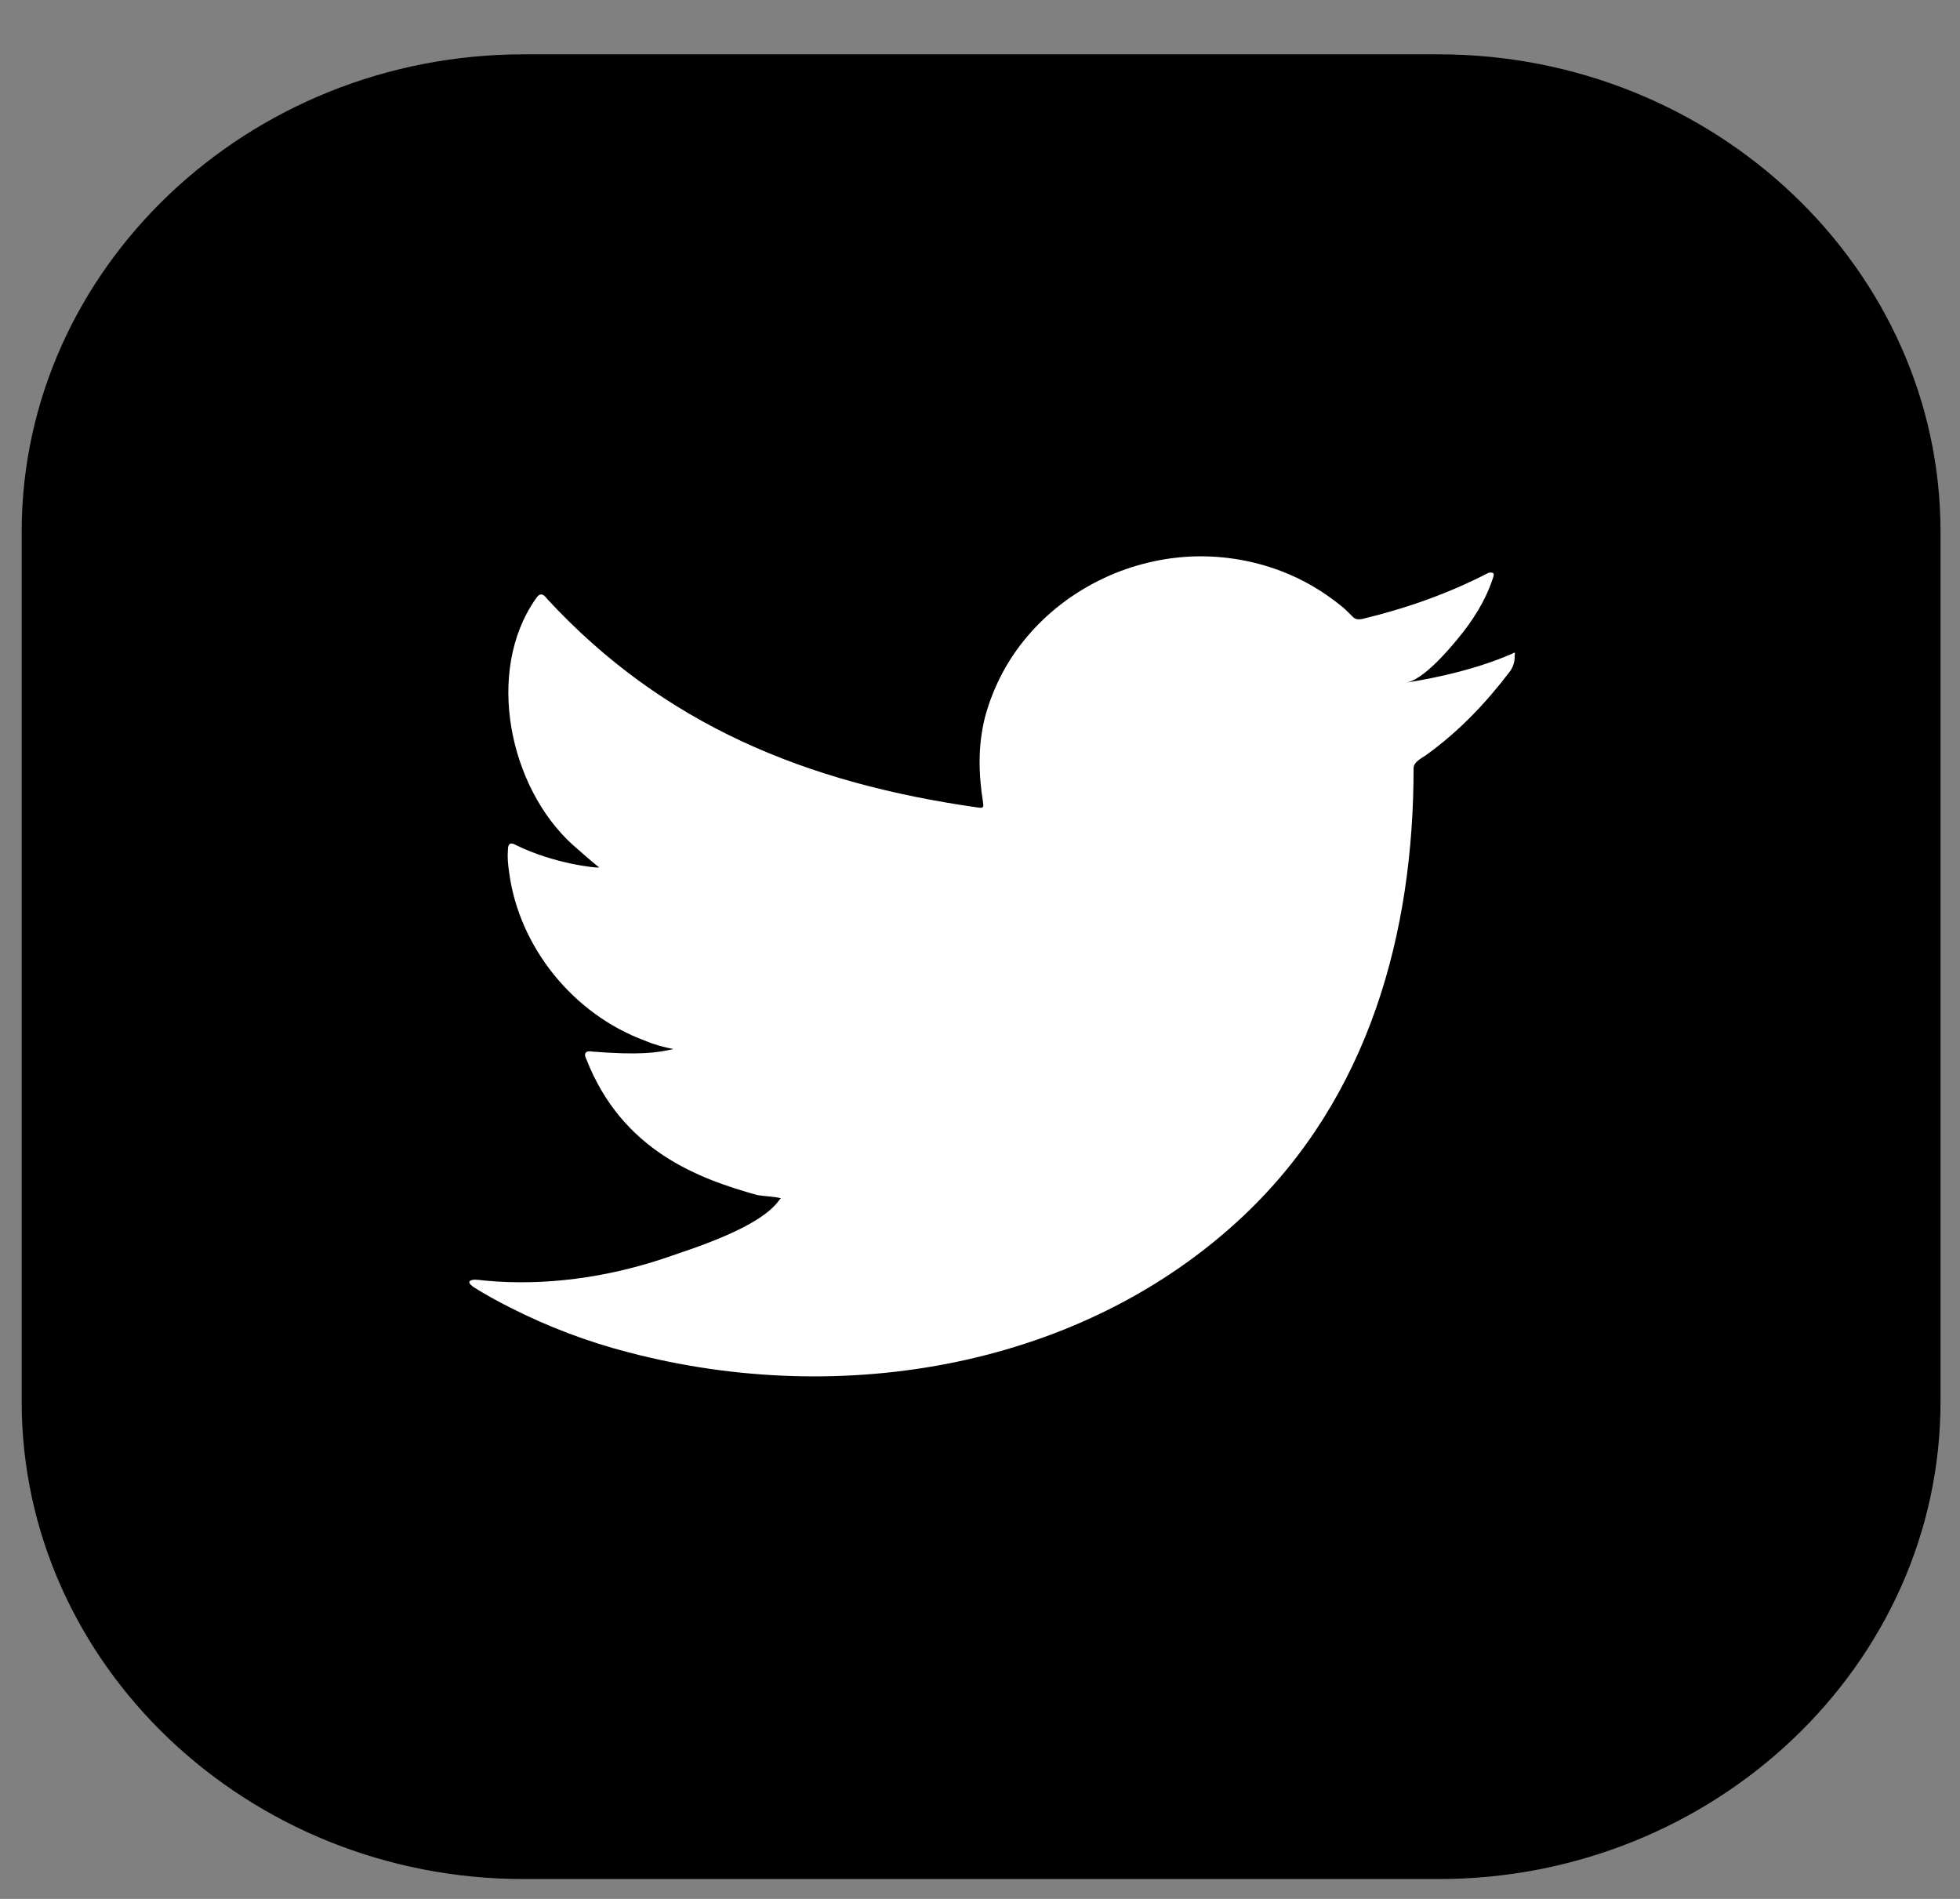
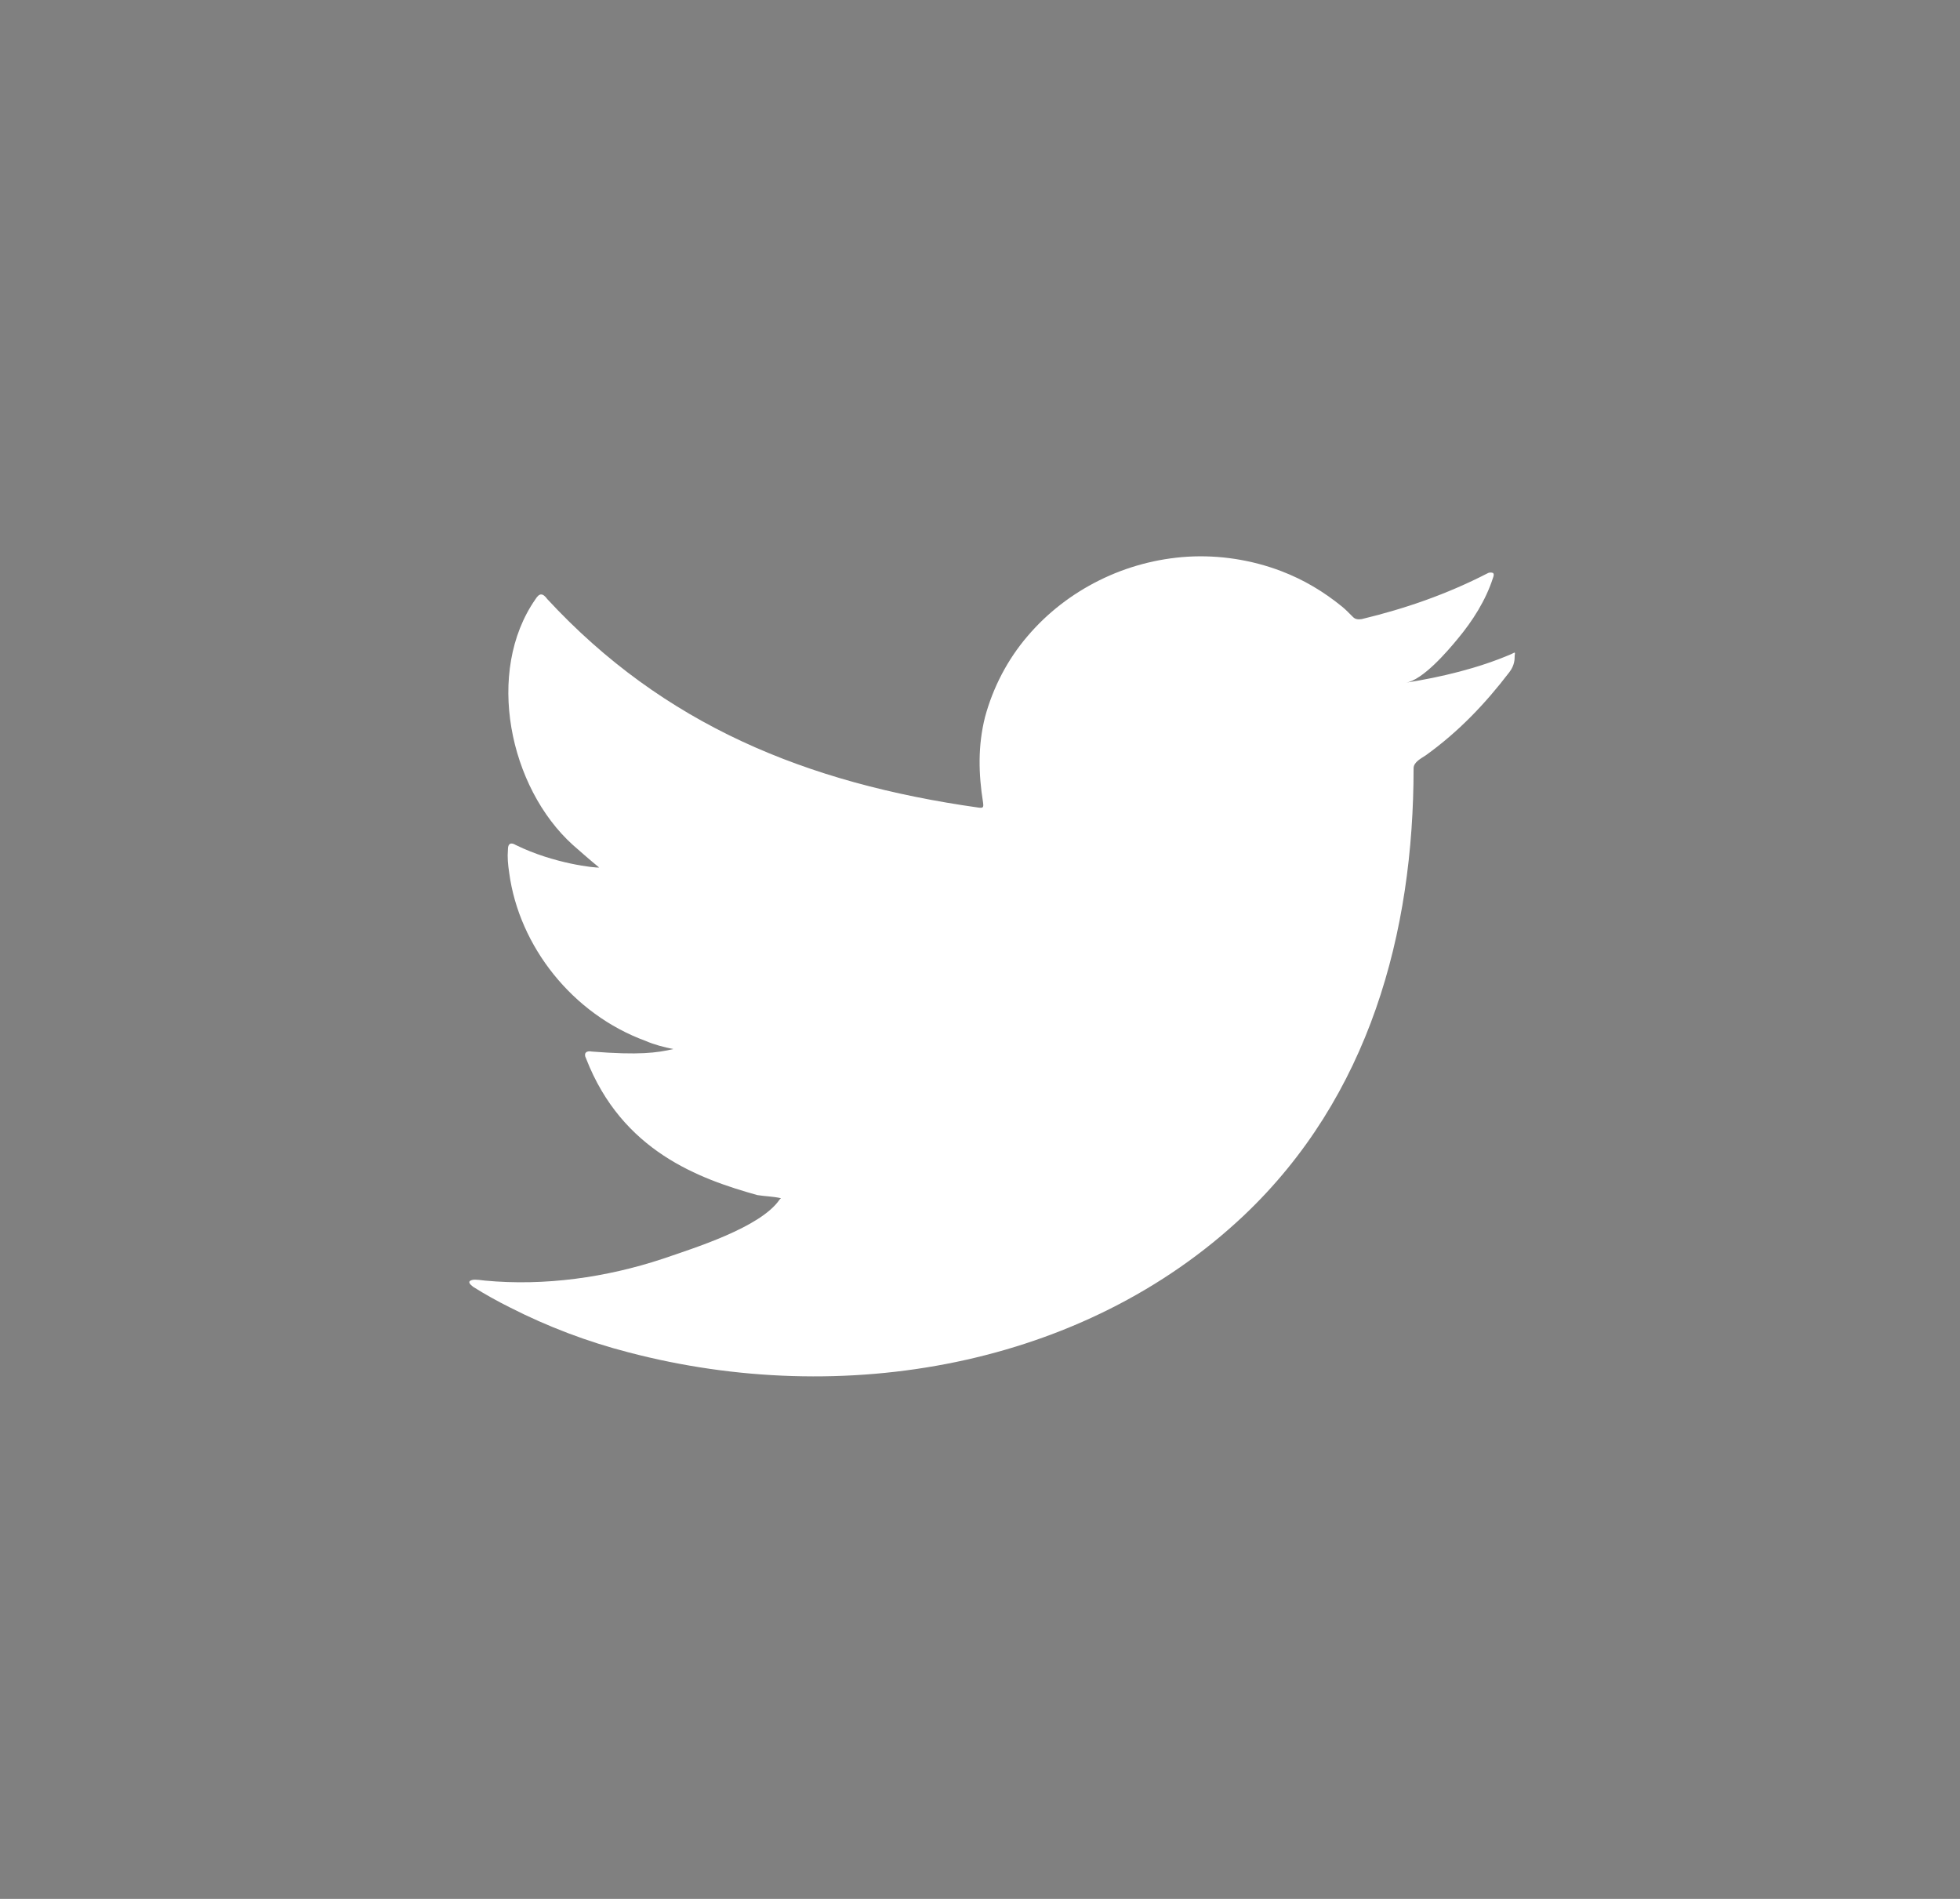
<svg xmlns="http://www.w3.org/2000/svg" width="32" height="31" viewBox="0 0 32 31" fill="none">
  <rect x="0" y="0" width="32" height="31" fill="#808080" stroke="none" />
-   <path d="M0.354 22.883V8.681C0.354 4.392 4.039 0.887 8.55 0.887H23.486C27.996 0.887 31.682 4.392 31.682 8.681V22.883C31.682 27.172 27.996 30.676 23.486 30.676H8.55C4.039 30.676 0.354 27.172 0.354 22.883Z" fill="black" />
  <path d="M24.675 10.678C24.129 10.912 23.529 11.054 22.95 11.146C23.229 11.105 23.636 10.627 23.796 10.433C24.043 10.137 24.257 9.801 24.375 9.435C24.386 9.404 24.396 9.373 24.375 9.353C24.343 9.343 24.311 9.343 24.279 9.363C23.625 9.699 22.95 9.934 22.232 10.107C22.168 10.117 22.125 10.107 22.093 10.076C22.029 10.015 21.975 9.954 21.911 9.903C21.611 9.659 21.289 9.465 20.914 9.322C20.432 9.139 19.907 9.058 19.393 9.088C18.889 9.119 18.396 9.251 17.946 9.475C17.496 9.699 17.1 10.005 16.779 10.382C16.446 10.769 16.211 11.228 16.082 11.706C15.964 12.175 15.975 12.633 16.05 13.102C16.061 13.184 16.05 13.194 15.975 13.184C13.157 12.786 10.832 11.829 8.936 9.781C8.861 9.679 8.807 9.679 8.743 9.781C7.918 10.963 8.314 12.858 9.354 13.795C9.493 13.917 9.632 14.04 9.782 14.162C9.729 14.172 9.043 14.101 8.421 13.795C8.336 13.744 8.293 13.775 8.293 13.866C8.282 13.999 8.293 14.111 8.314 14.253C8.475 15.445 9.343 16.556 10.543 16.994C10.682 17.055 10.843 17.096 10.993 17.126C10.725 17.188 10.436 17.228 9.664 17.167C9.568 17.147 9.525 17.198 9.568 17.279C10.157 18.797 11.421 19.245 12.364 19.51C12.493 19.531 12.621 19.531 12.75 19.561C12.739 19.572 12.739 19.572 12.729 19.582C12.418 20.04 11.325 20.376 10.821 20.55C9.9 20.855 8.893 20.998 7.918 20.906C7.757 20.886 7.725 20.886 7.682 20.906C7.639 20.927 7.671 20.967 7.725 21.008C7.918 21.13 8.121 21.242 8.325 21.344C8.946 21.66 9.589 21.904 10.264 22.078C13.757 22.995 17.679 22.322 20.304 19.847C22.361 17.901 23.079 15.221 23.079 12.542C23.079 12.44 23.207 12.379 23.282 12.328C23.818 11.941 24.246 11.492 24.643 10.973C24.729 10.861 24.729 10.759 24.729 10.718C24.729 10.708 24.729 10.708 24.729 10.708C24.739 10.637 24.739 10.647 24.675 10.678Z" fill="white" />
</svg>